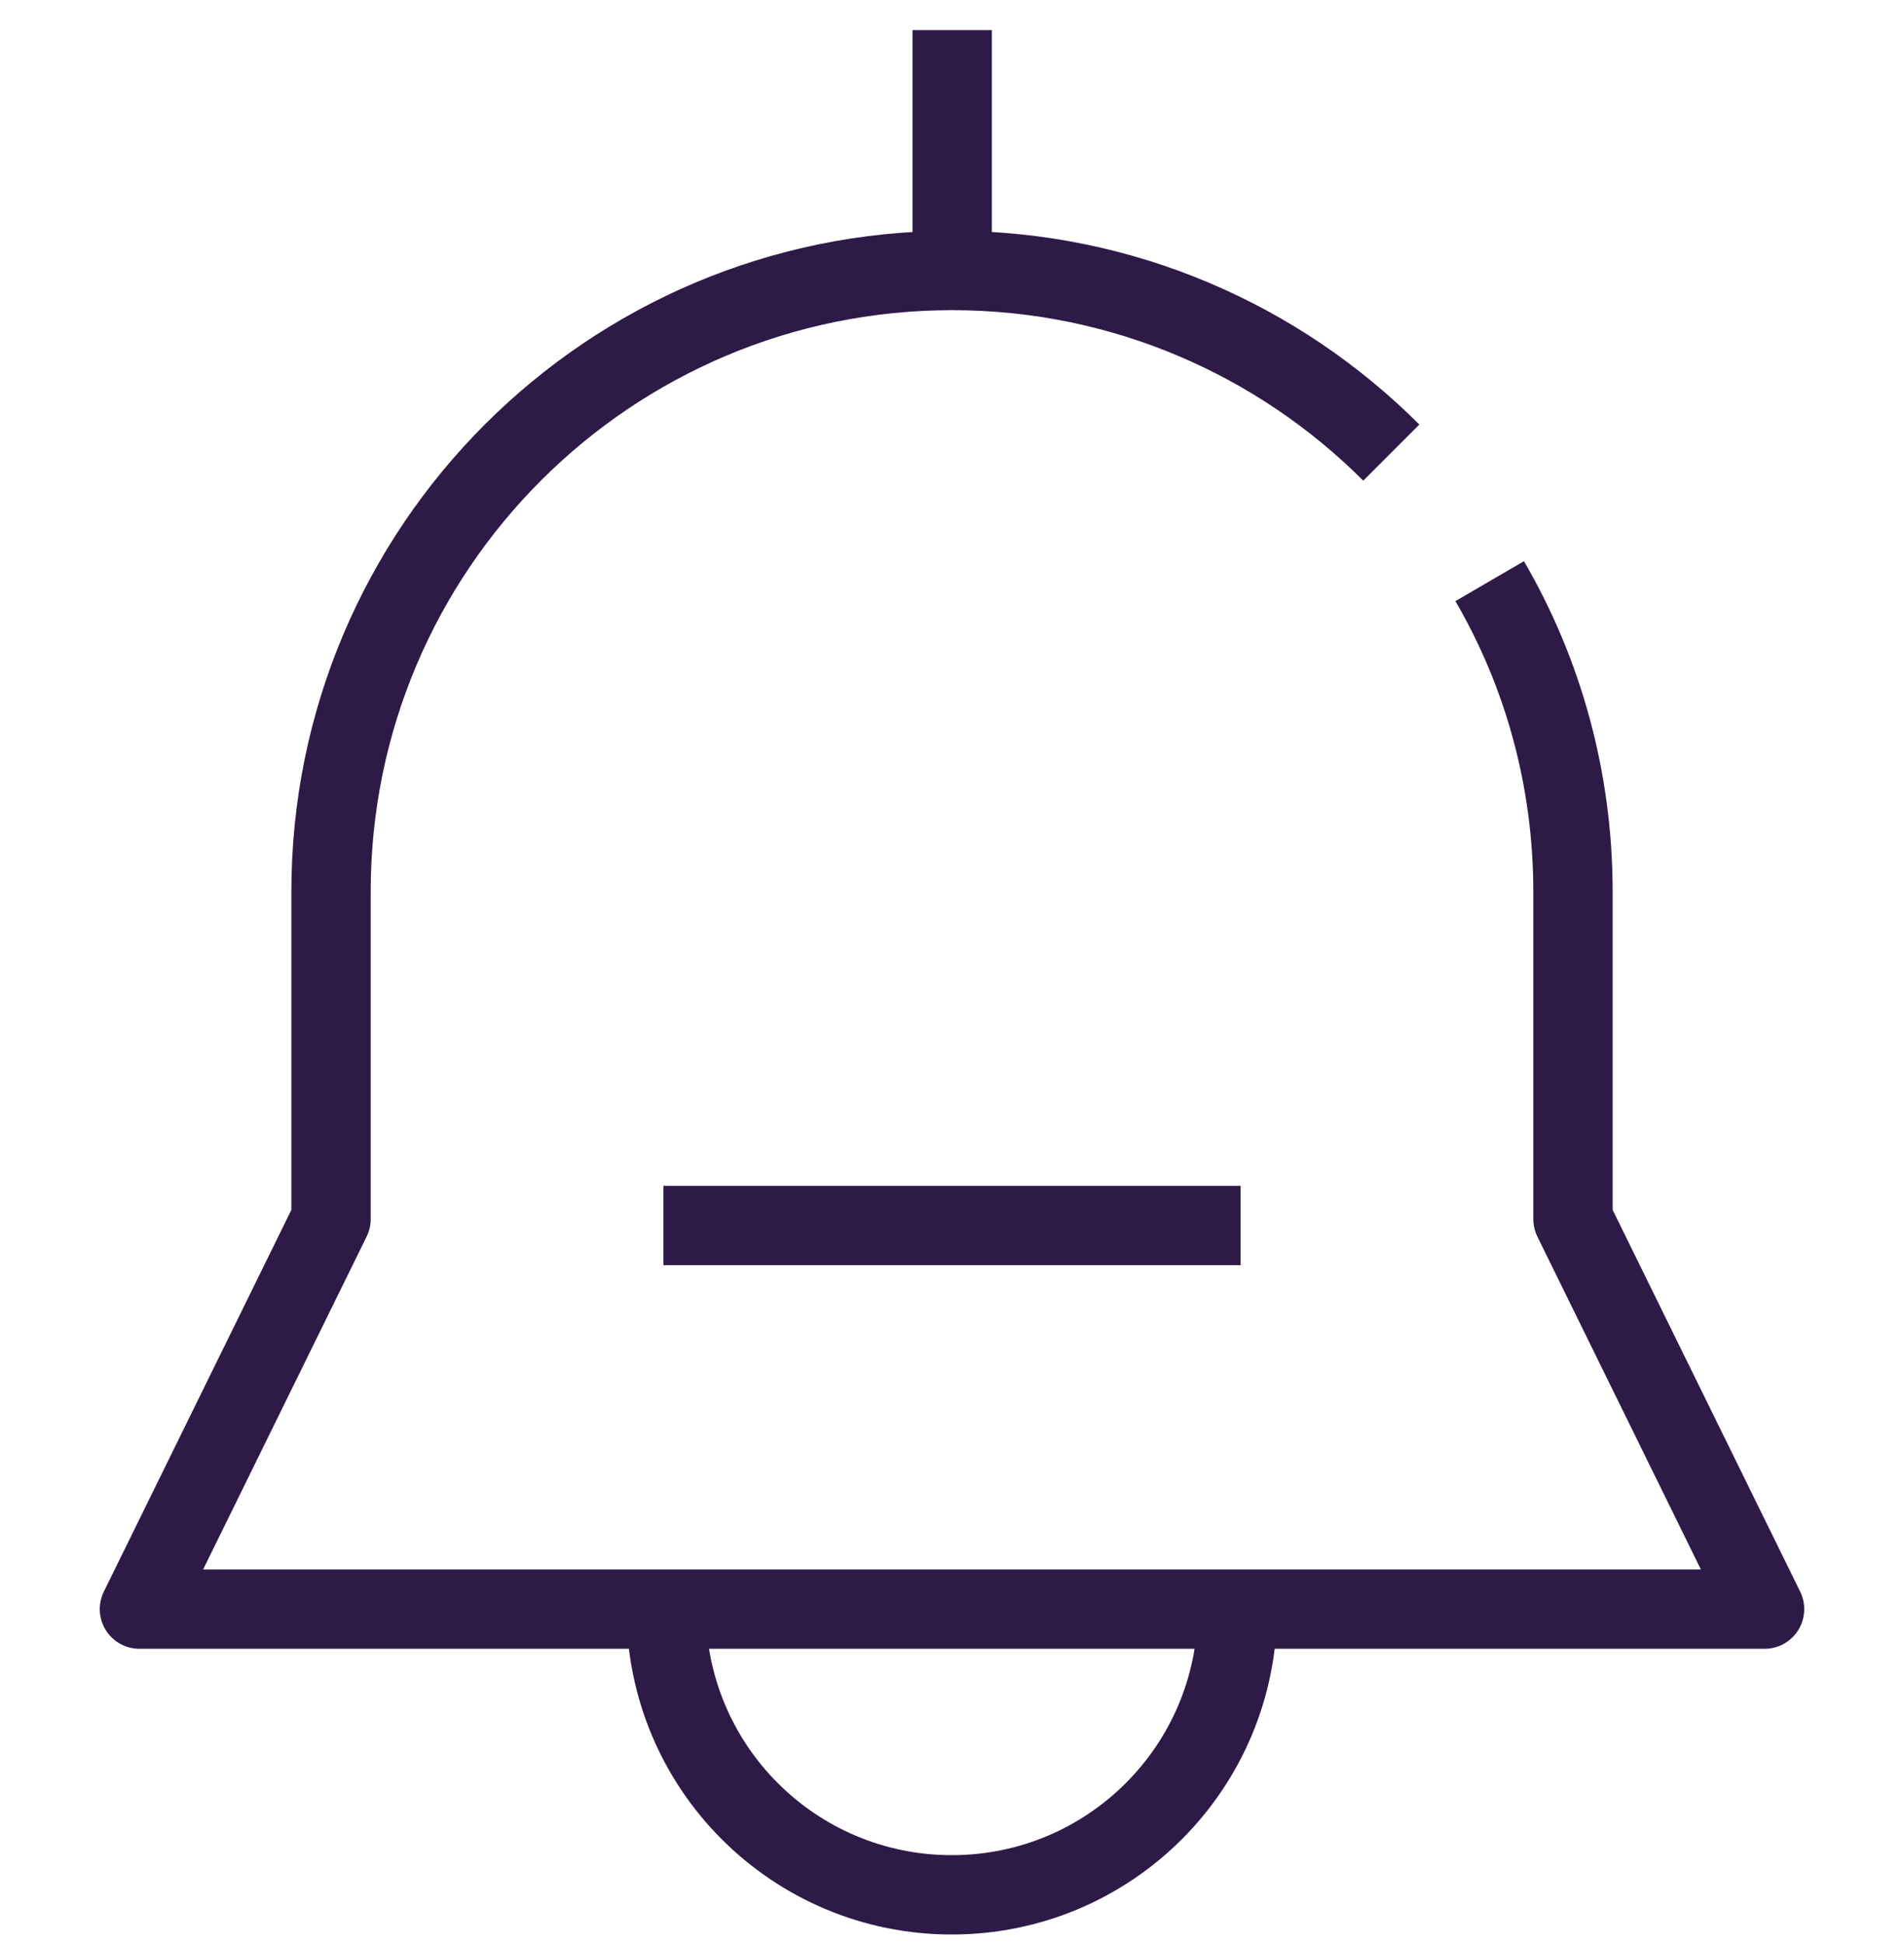
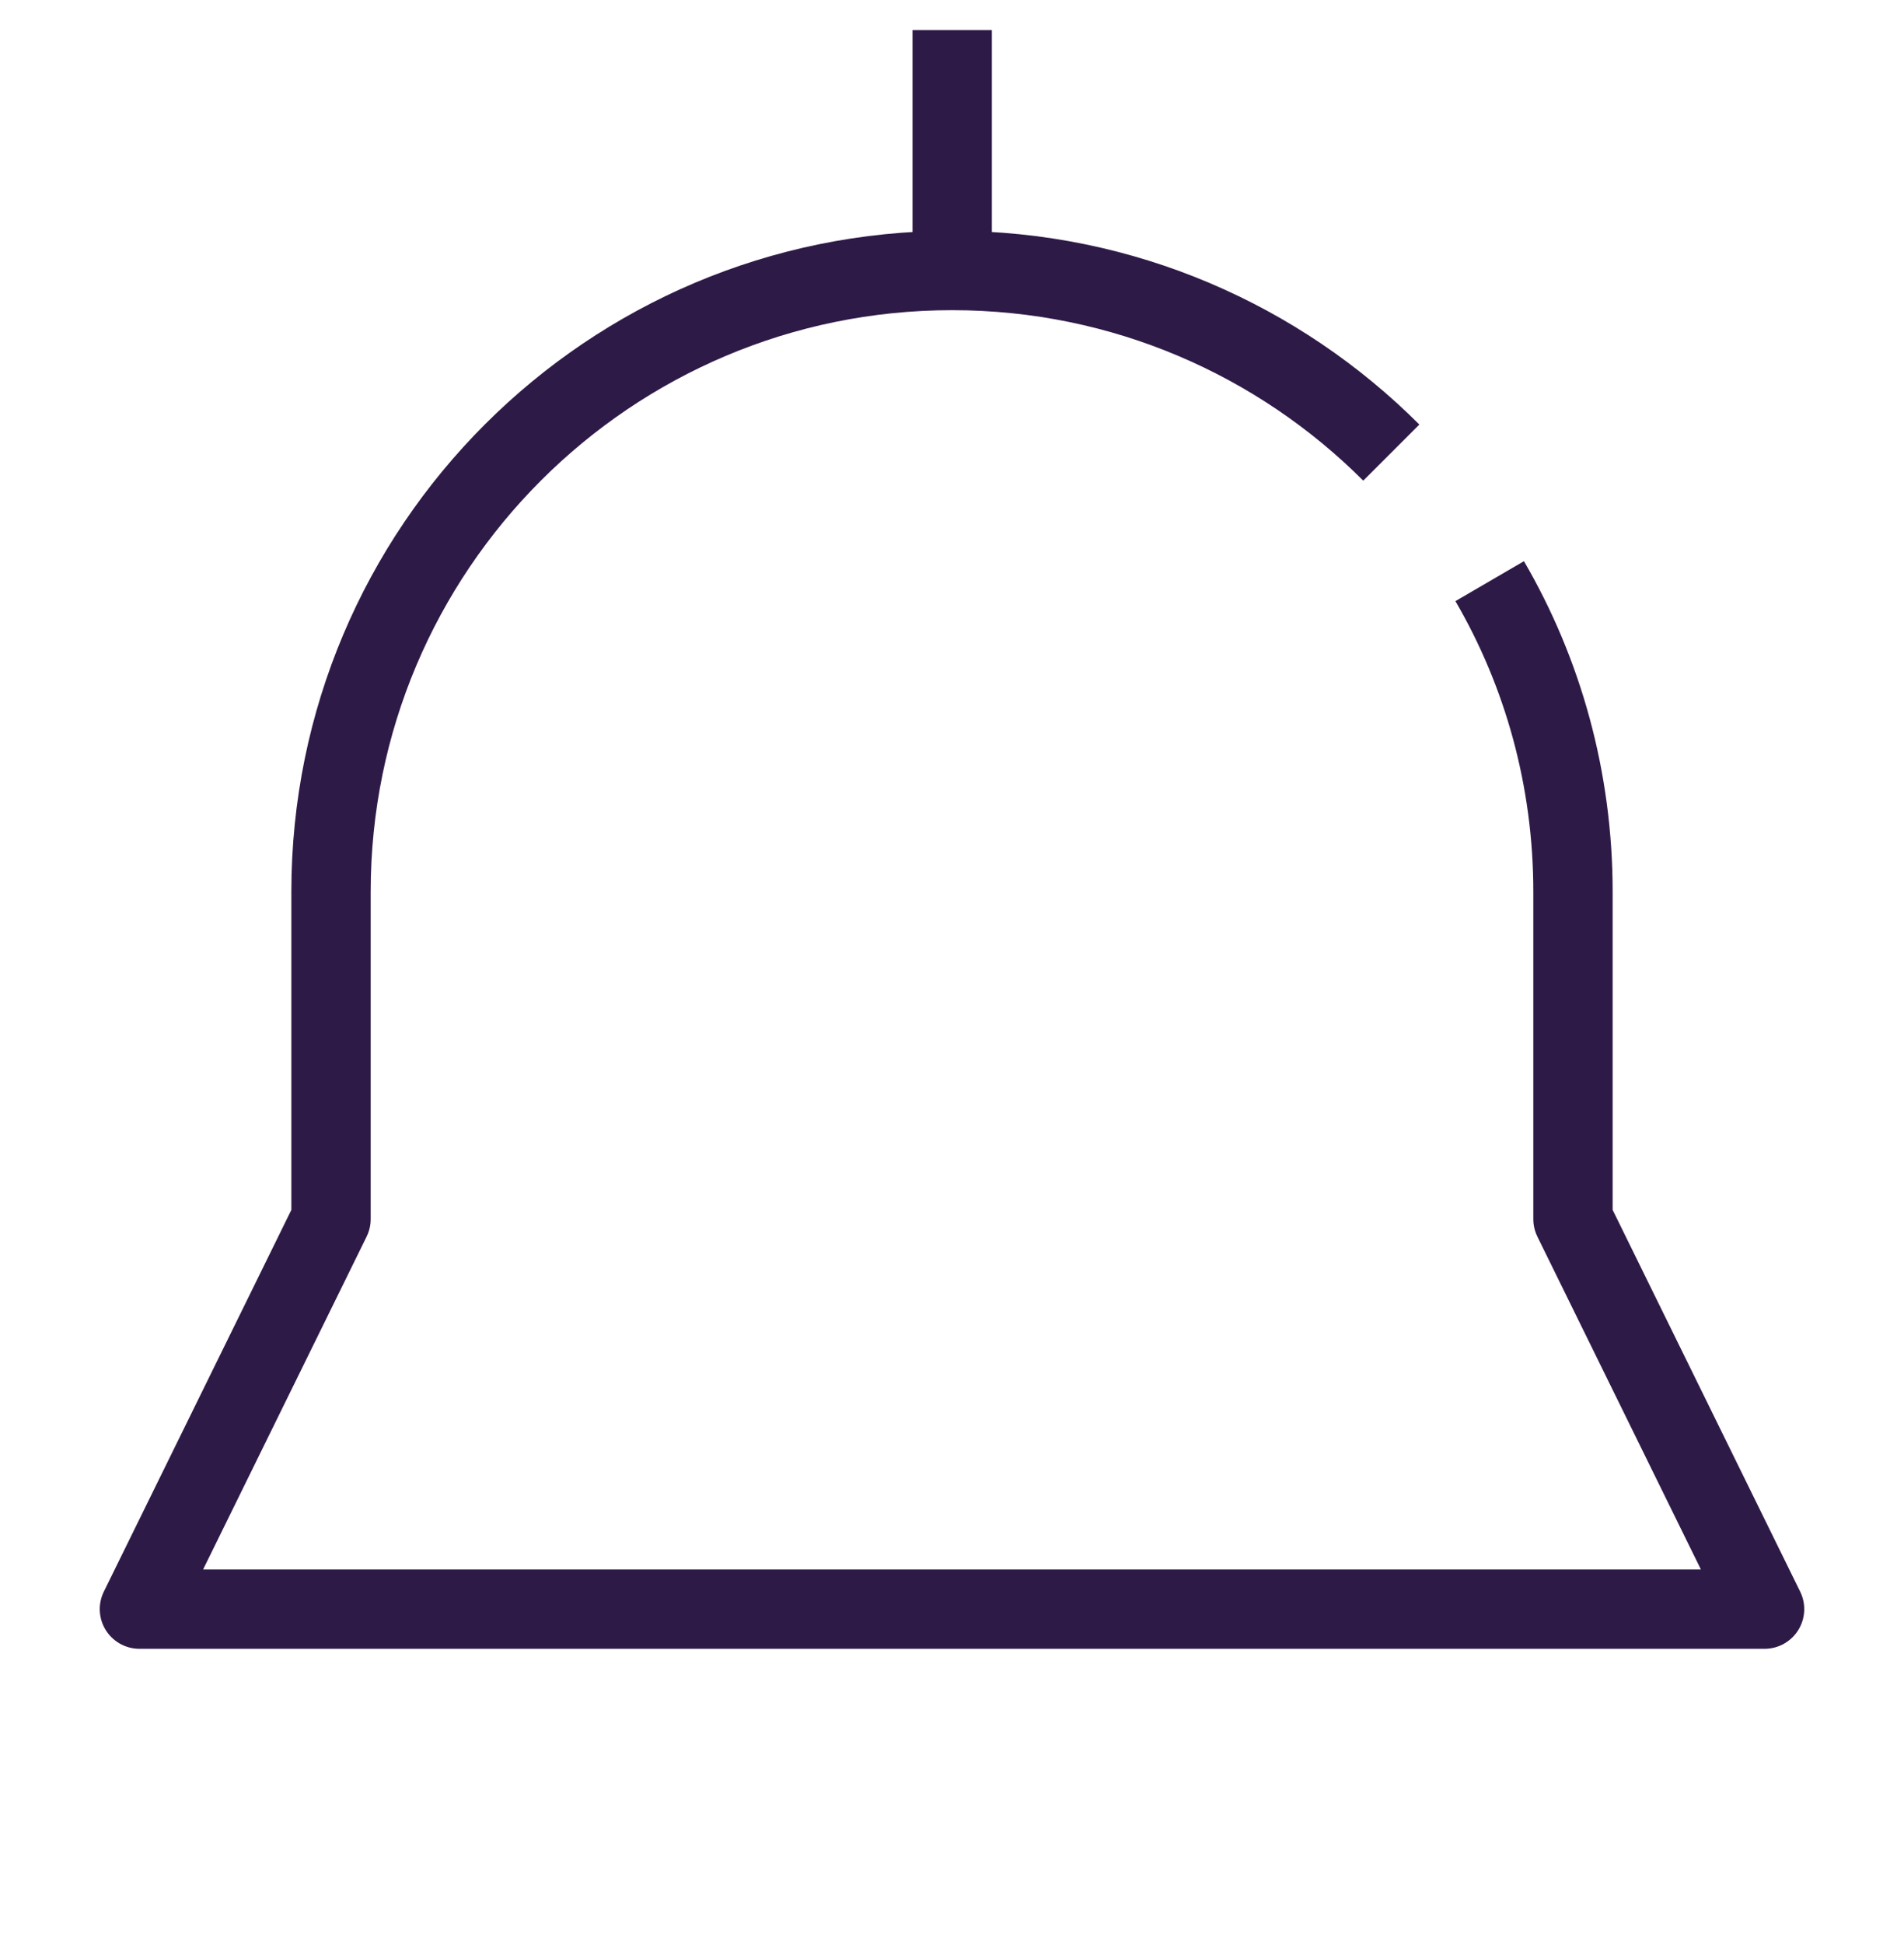
<svg xmlns="http://www.w3.org/2000/svg" width="48" height="49" viewBox="0 0 48 49" fill="none">
  <path d="M24.005 0.759V6.829" stroke="#2E1A47" stroke-width="2" stroke-miterlimit="10" />
-   <path d="M16.725 30.889H31.275" stroke="#2E1A47" stroke-width="2" stroke-miterlimit="10" />
  <path d="M35.075 11.408C32.245 8.578 28.325 6.818 24.005 6.818C15.355 6.818 8.345 13.828 8.345 22.478V30.728L3.515 40.558H44.485L39.655 30.728V22.478C39.655 19.628 38.895 16.948 37.555 14.648" stroke="#2E1A47" stroke-width="2" stroke-linejoin="round" />
-   <path d="M31.195 40.559C31.195 44.539 27.975 47.759 23.995 47.759C20.015 47.759 16.795 44.539 16.795 40.559" stroke="#2E1A47" stroke-width="2" stroke-linejoin="round" />
</svg>